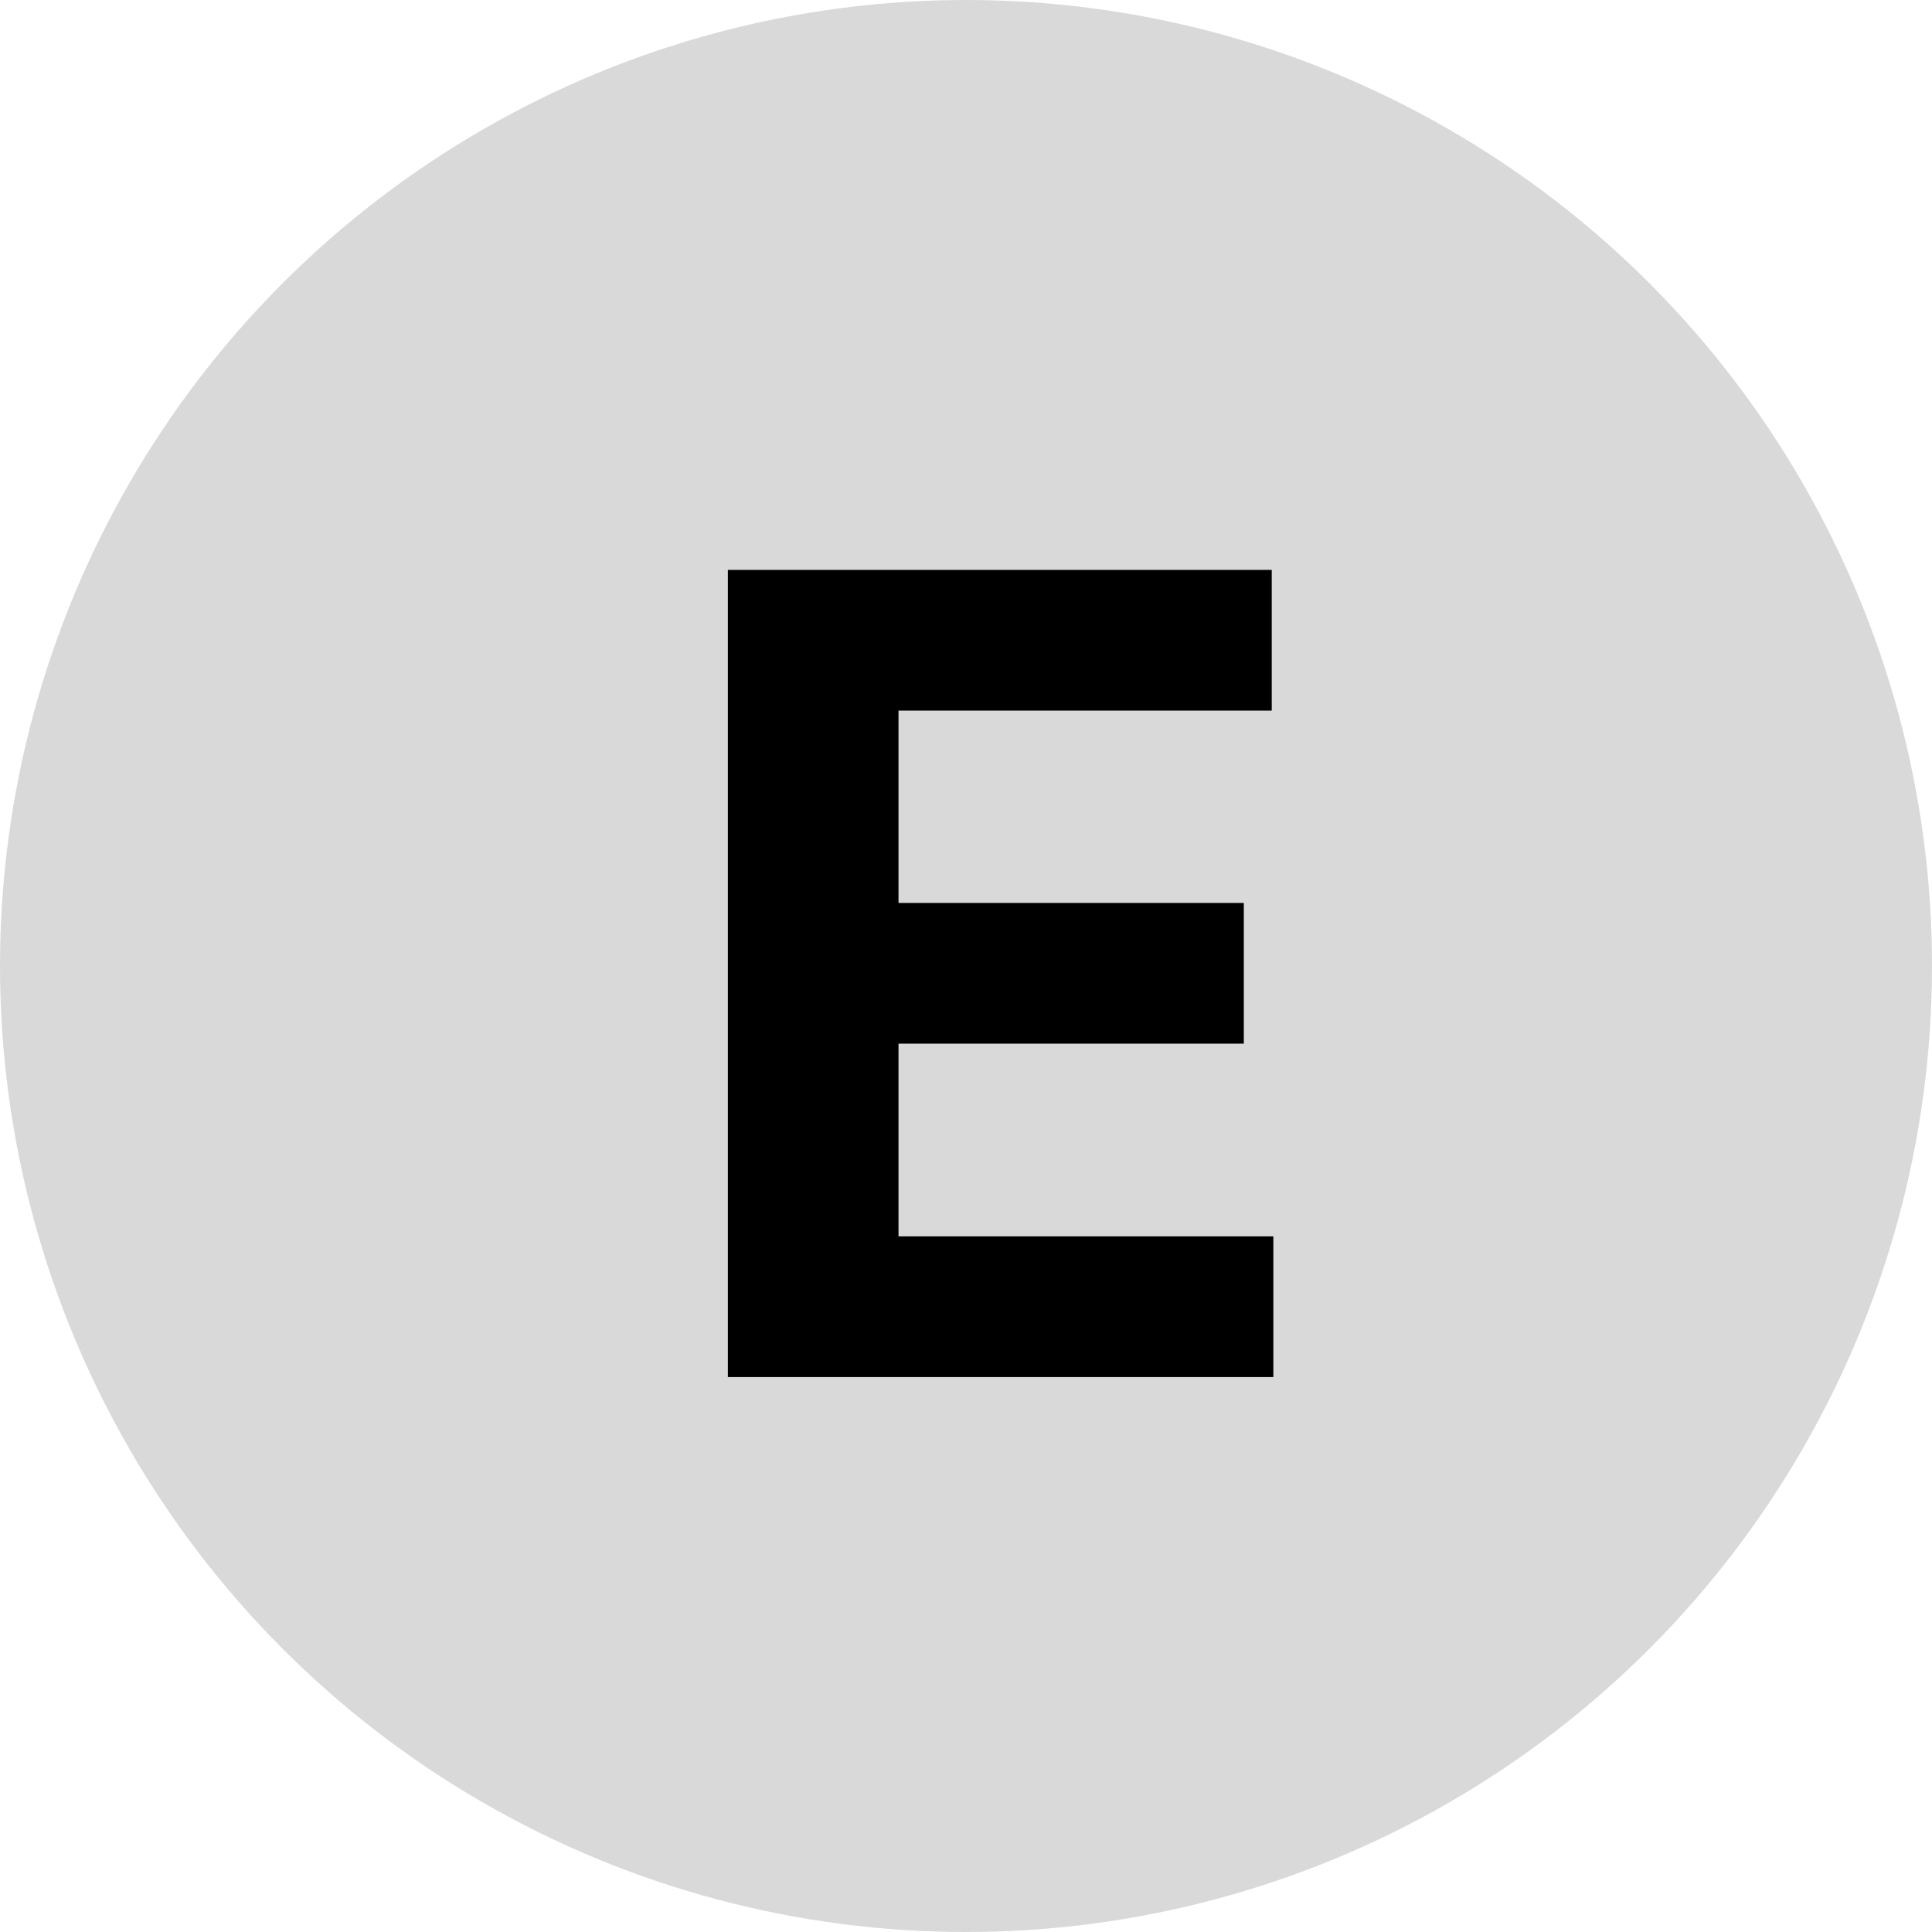
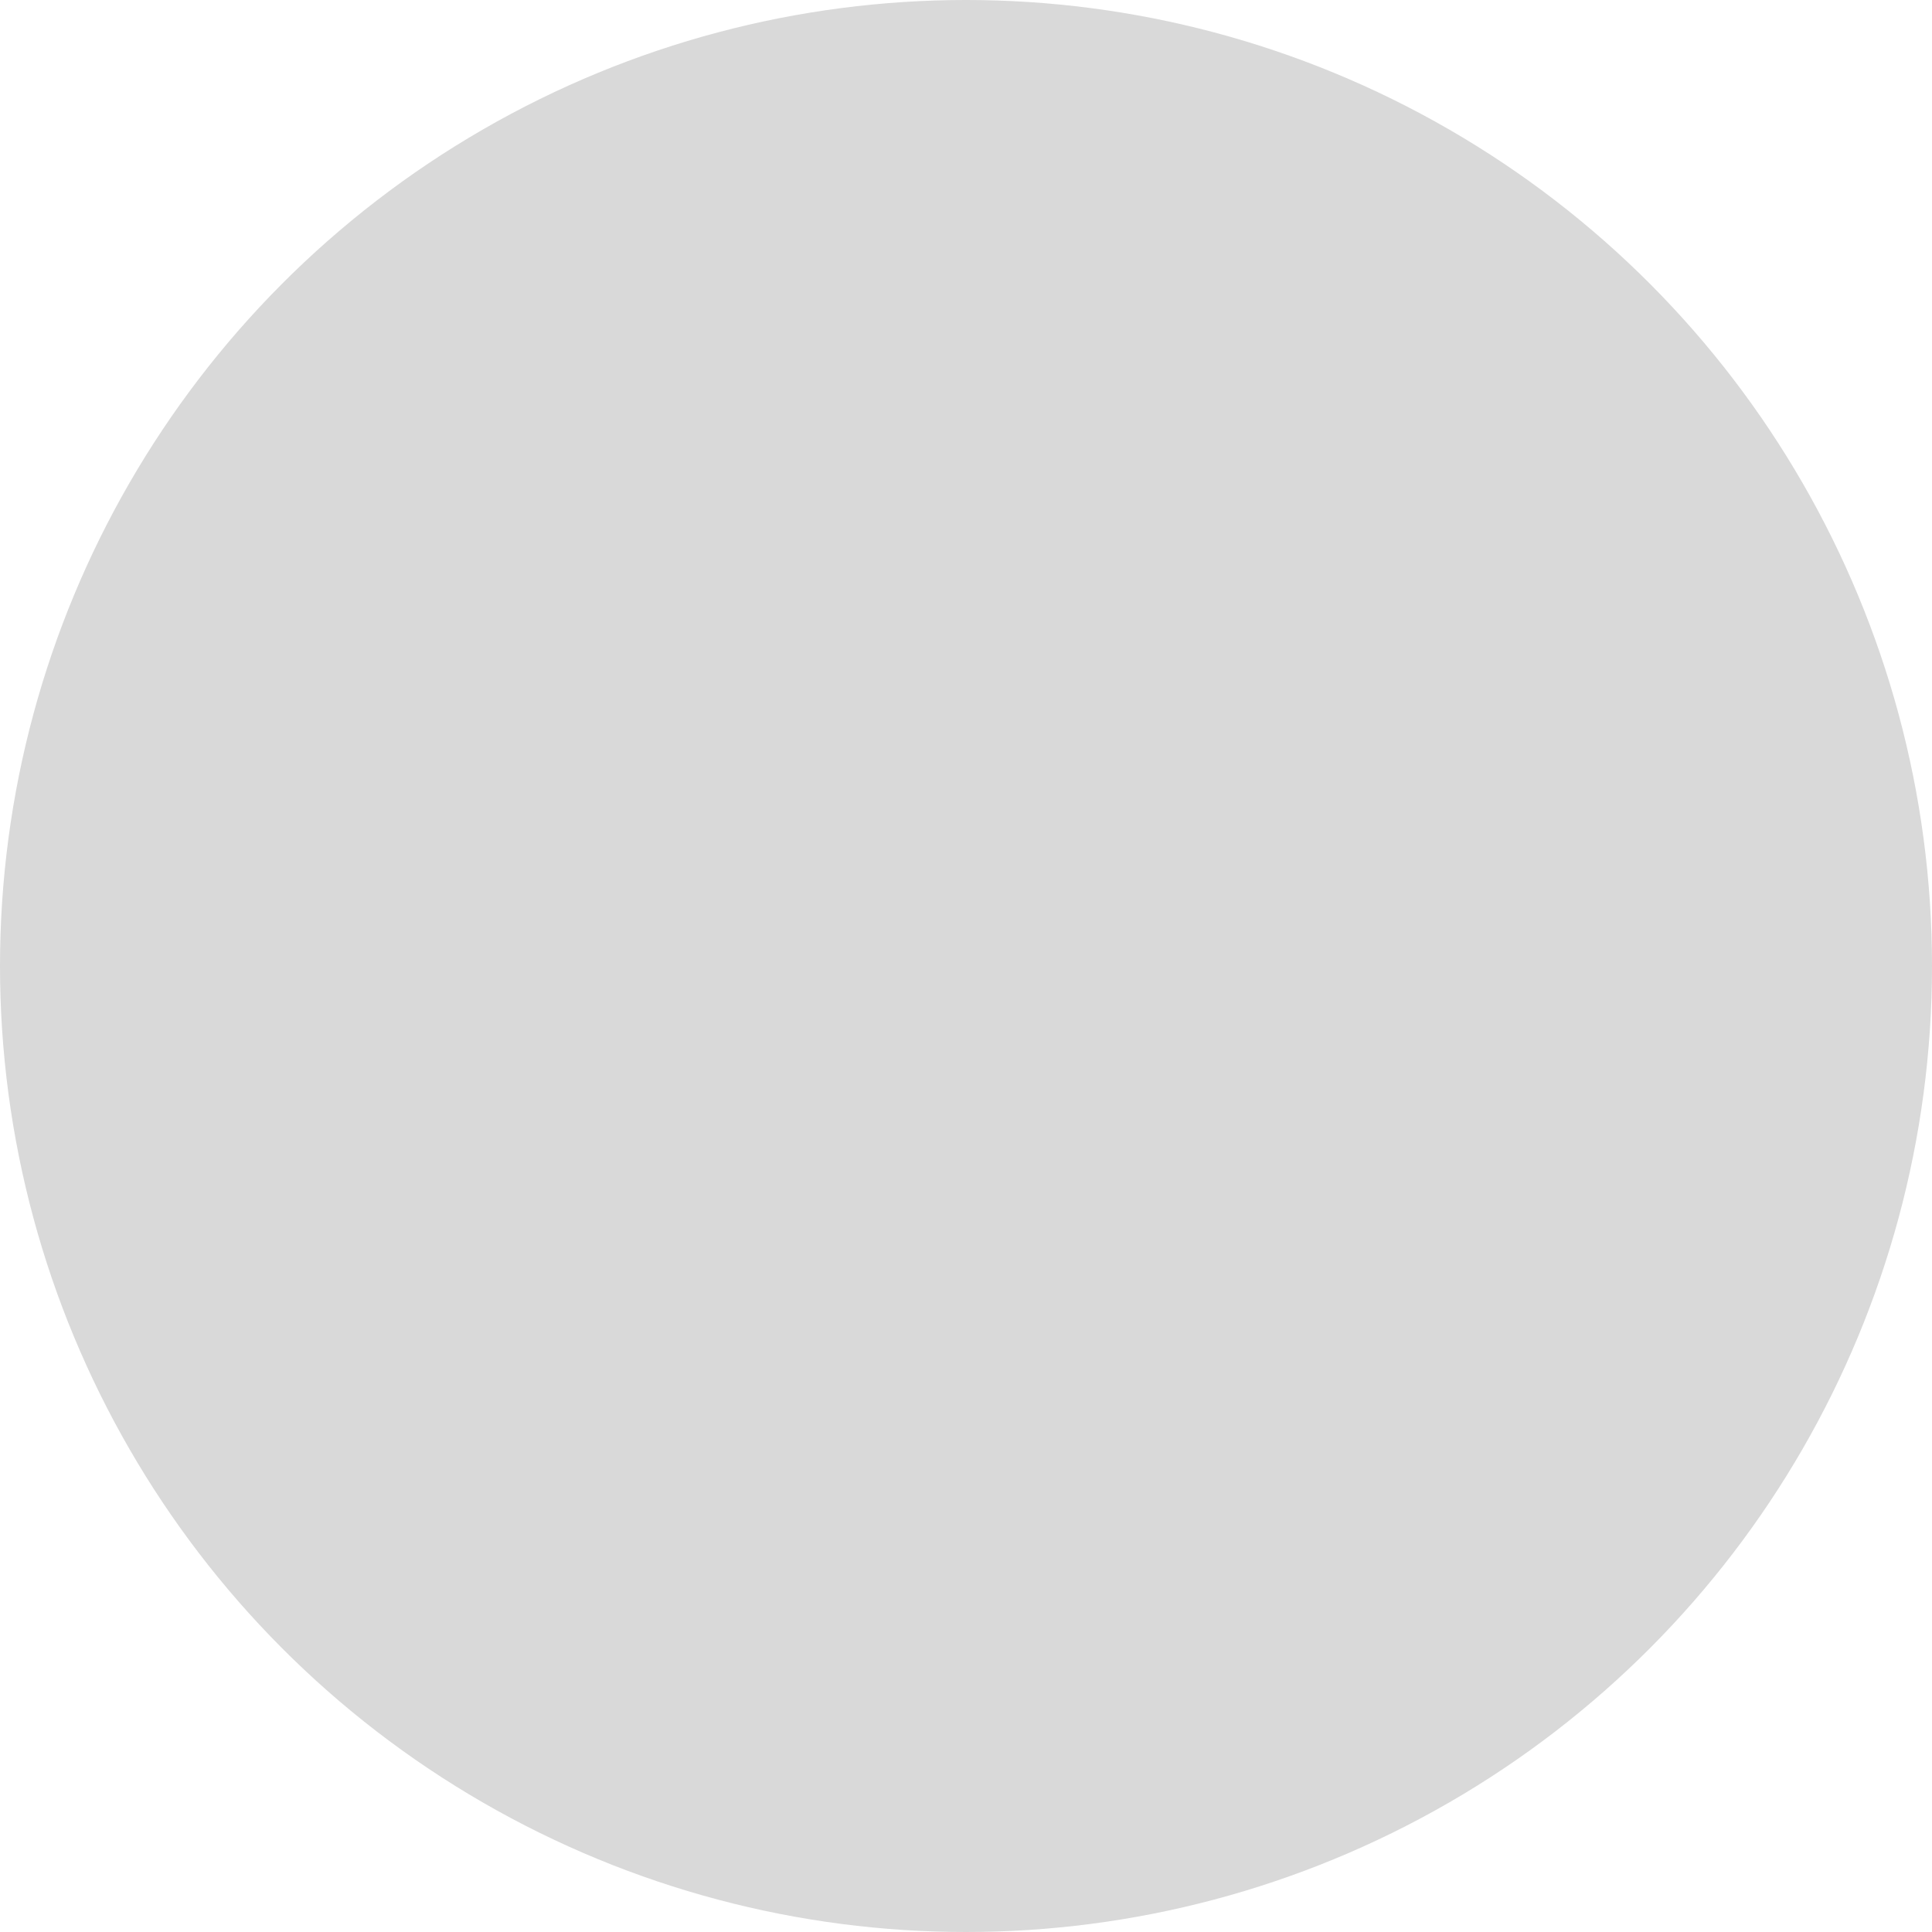
<svg xmlns="http://www.w3.org/2000/svg" width="47" height="47" viewBox="0 0 47 47" fill="none">
  <circle cx="23.5" cy="23.5" r="23.5" fill="#D9D9D9" />
-   <path d="M17.707 33.5V13.864H30.938V17.287H21.858V21.966H30.258V25.389H21.858V30.077H30.977V33.5H17.707Z" fill="black" />
</svg>